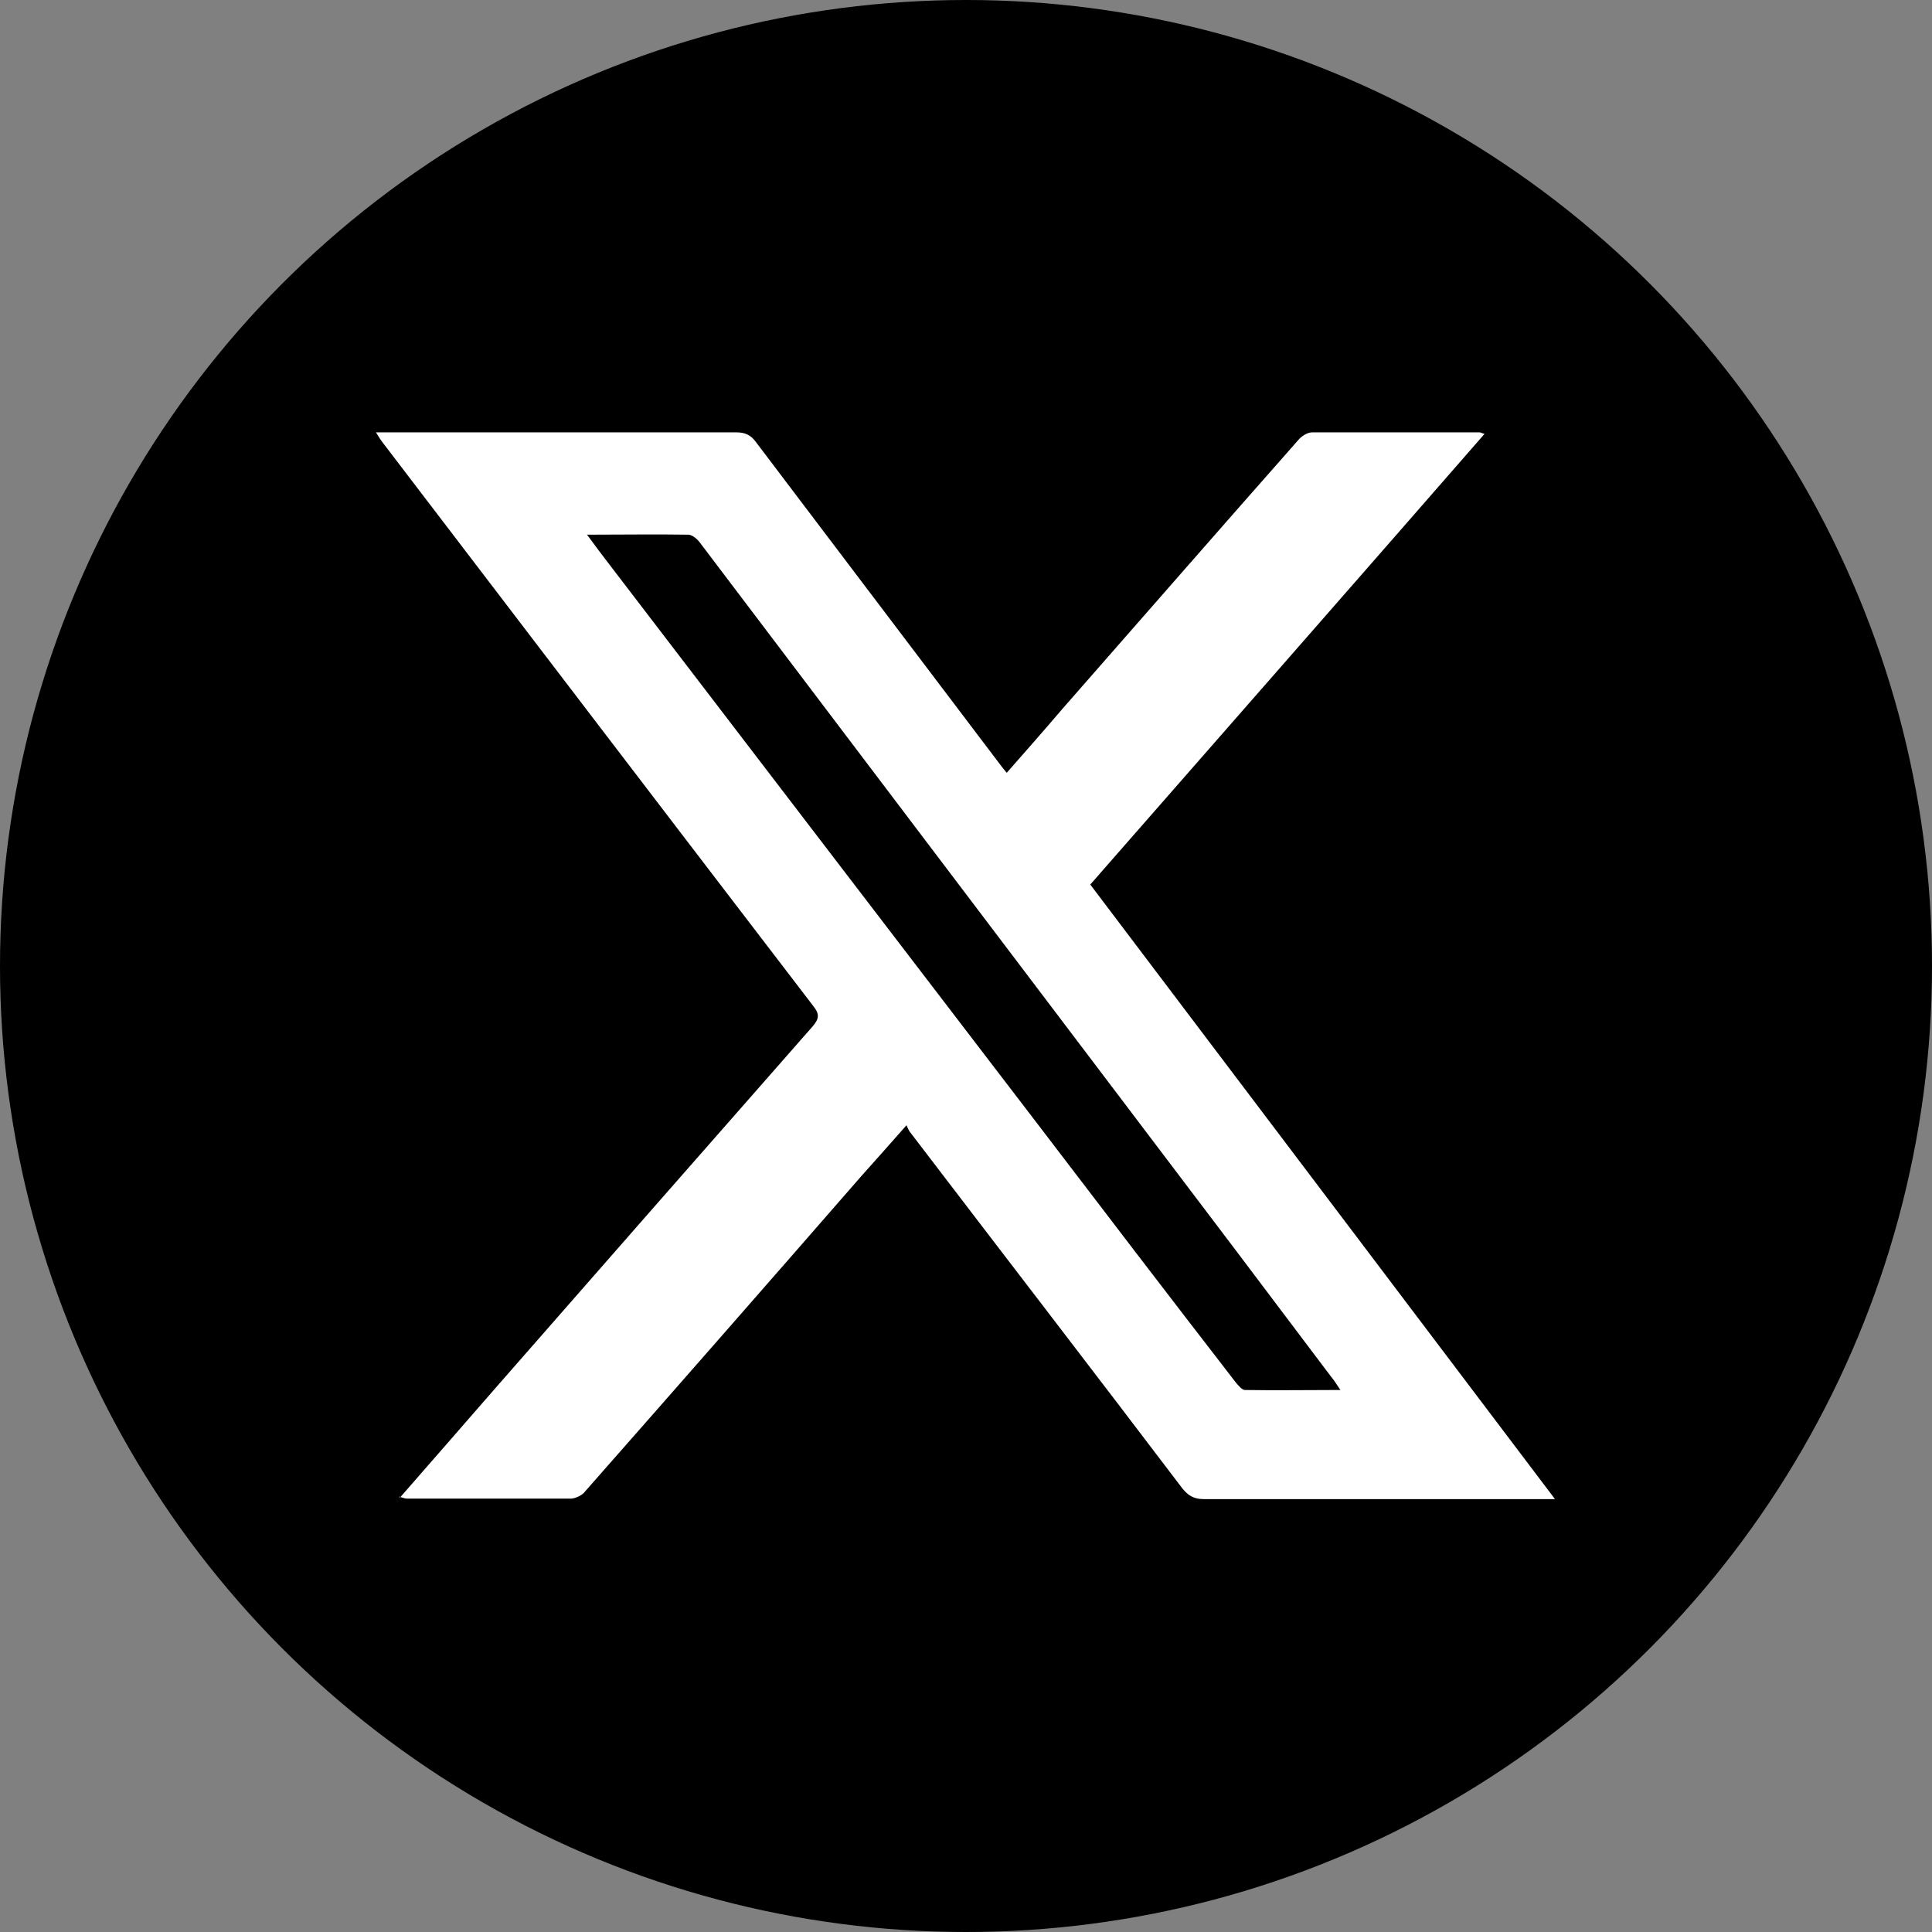
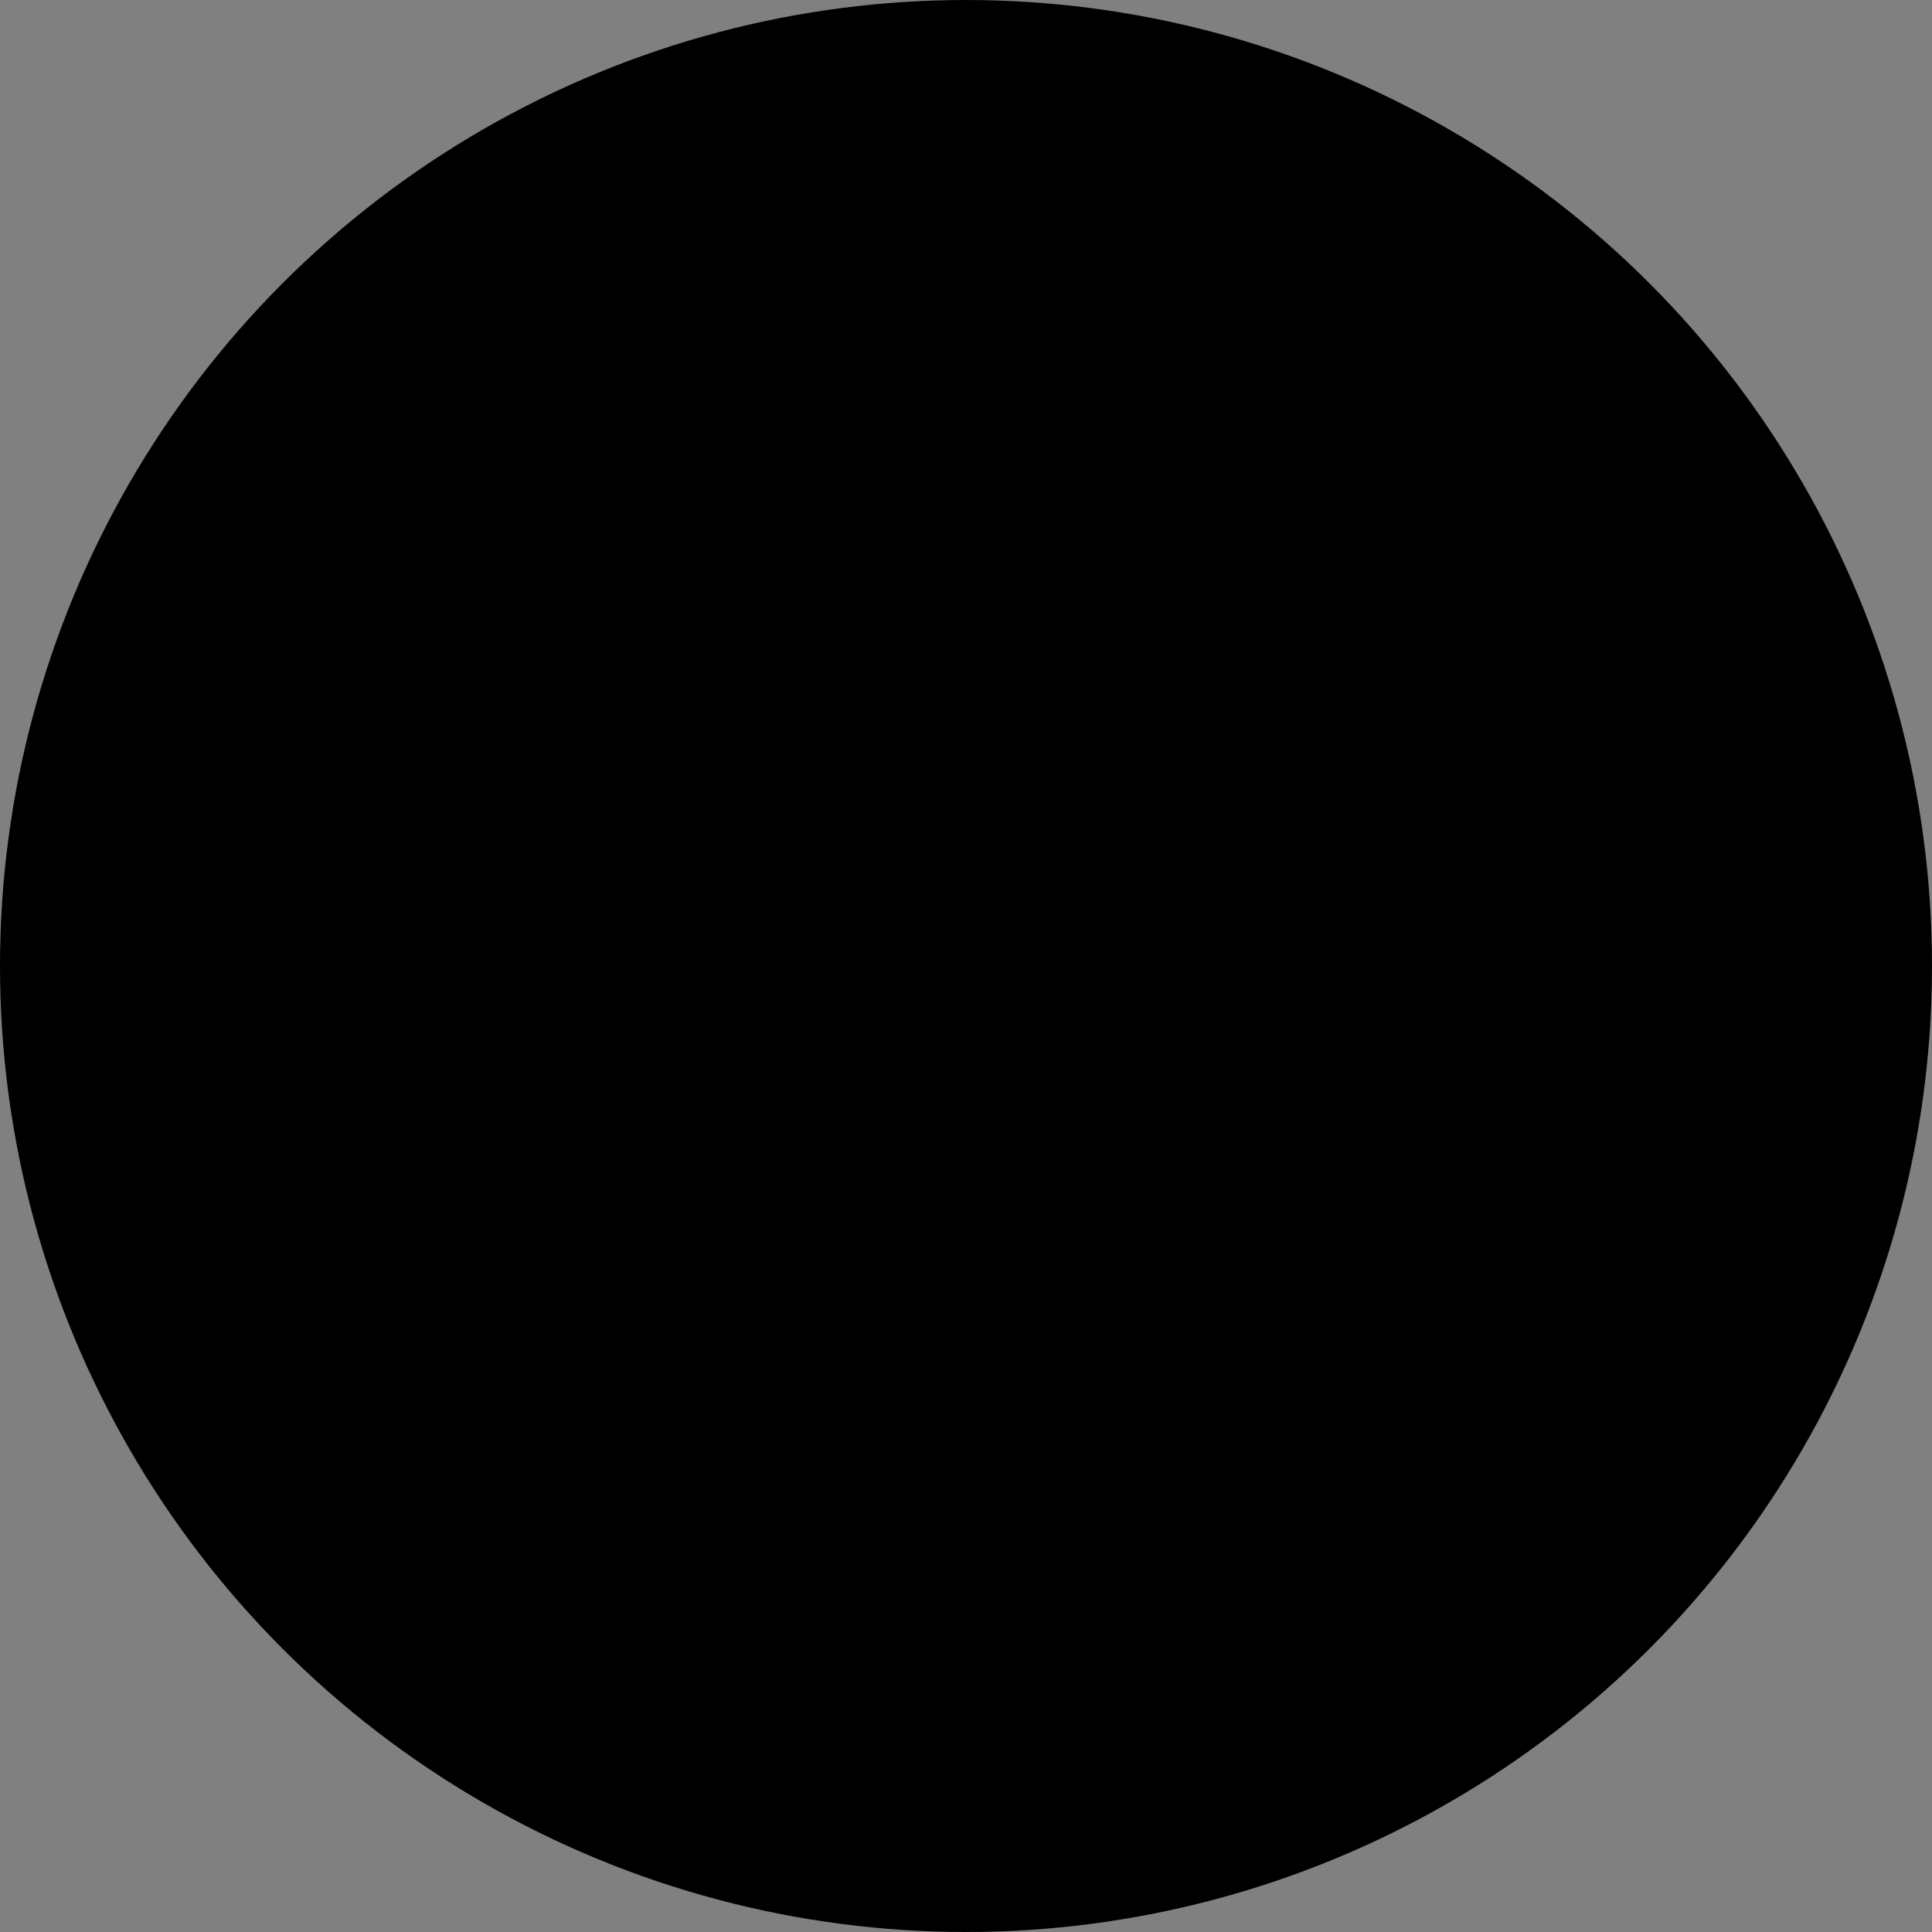
<svg xmlns="http://www.w3.org/2000/svg" id="Layer_1" data-name="Layer 1" viewBox="0 0 37 37">
  <rect x="0" y="0" width="37" height="37" fill="#808080" stroke="none" />
  <defs>
    <style>
      .cls-1, .cls-2 {
        stroke-width: 0px;
      }

      .cls-2 {
        fill: #fff;
      }
    </style>
  </defs>
  <circle class="cls-1" cx="18.5" cy="18.5" r="18.5" />
  <g id="qJ0wQU">
-     <path class="cls-2" d="M7.66,28.68c.63-.72,1.23-1.41,1.84-2.11,2.02-2.31,4.04-4.61,6.06-6.91.13-.15.14-.24.01-.4-2.75-3.59-5.49-7.18-8.23-10.77-.04-.05-.08-.11-.14-.21.23,0,.42,0,.61,0,2.1,0,4.19,0,6.29,0,.17,0,.28.05.38.19,1.56,2.06,3.12,4.12,4.68,6.18.03.04.07.09.12.15.37-.42.73-.83,1.08-1.24,1.5-1.71,3-3.43,4.51-5.14.06-.07.17-.14.26-.14,1.07,0,2.14,0,3.2,0,.02,0,.04.01.1.03-2.52,2.89-5.03,5.75-7.55,8.63,2.96,3.91,5.91,7.82,8.9,11.77-.2,0-.34,0-.48,0-2.08,0-4.16,0-6.24,0-.19,0-.3-.06-.42-.21-1.73-2.28-3.48-4.55-5.22-6.83-.02-.03-.03-.06-.06-.12-.31.35-.59.67-.87.98-1.76,2.02-3.53,4.04-5.3,6.05-.05.06-.16.11-.24.12-1.05,0-2.1,0-3.16,0-.04,0-.08-.02-.15-.04ZM11.25,10.25c.16.22.29.39.42.56,2.71,3.54,5.41,7.07,8.12,10.61,1.29,1.69,2.58,3.38,3.88,5.06.05.06.12.14.17.14.6.01,1.19,0,1.83,0-.08-.12-.13-.2-.19-.27-.6-.8-1.21-1.6-1.81-2.4-2.36-3.12-4.72-6.23-7.08-9.35-1.06-1.4-2.12-2.8-3.18-4.2-.05-.07-.14-.15-.22-.16-.63-.01-1.26,0-1.95,0Z" />
-   </g>
+     </g>
</svg>